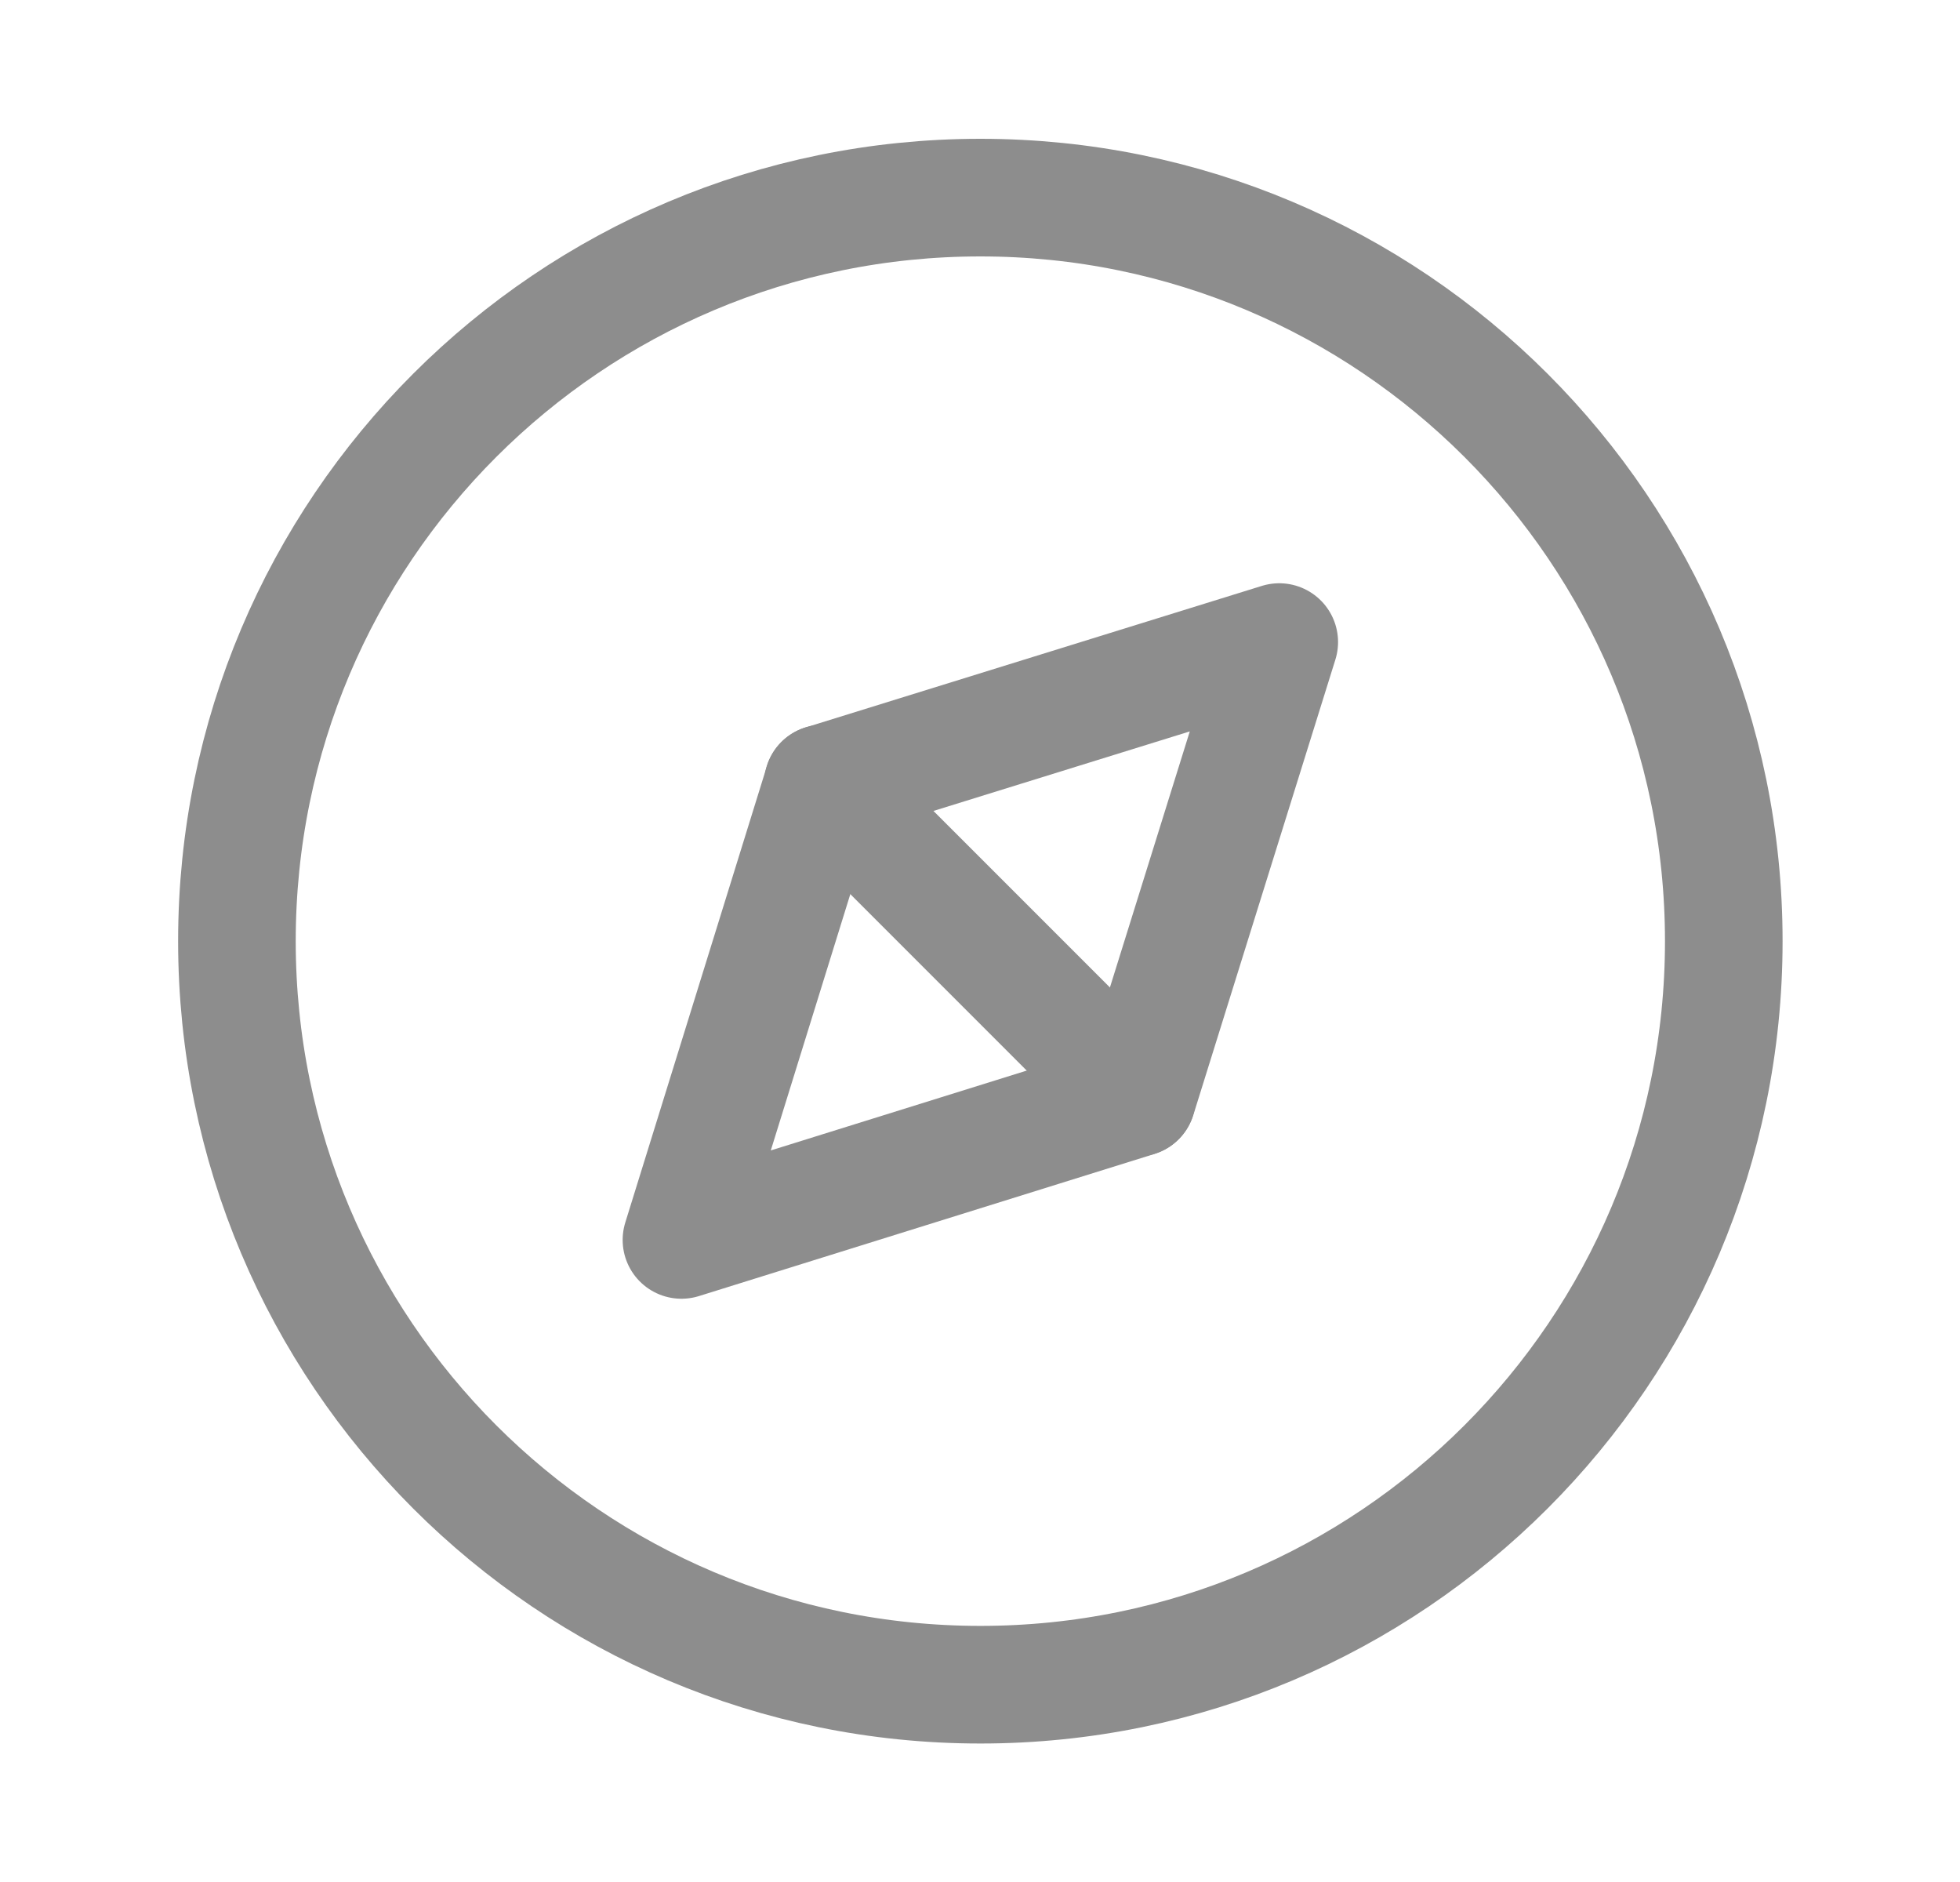
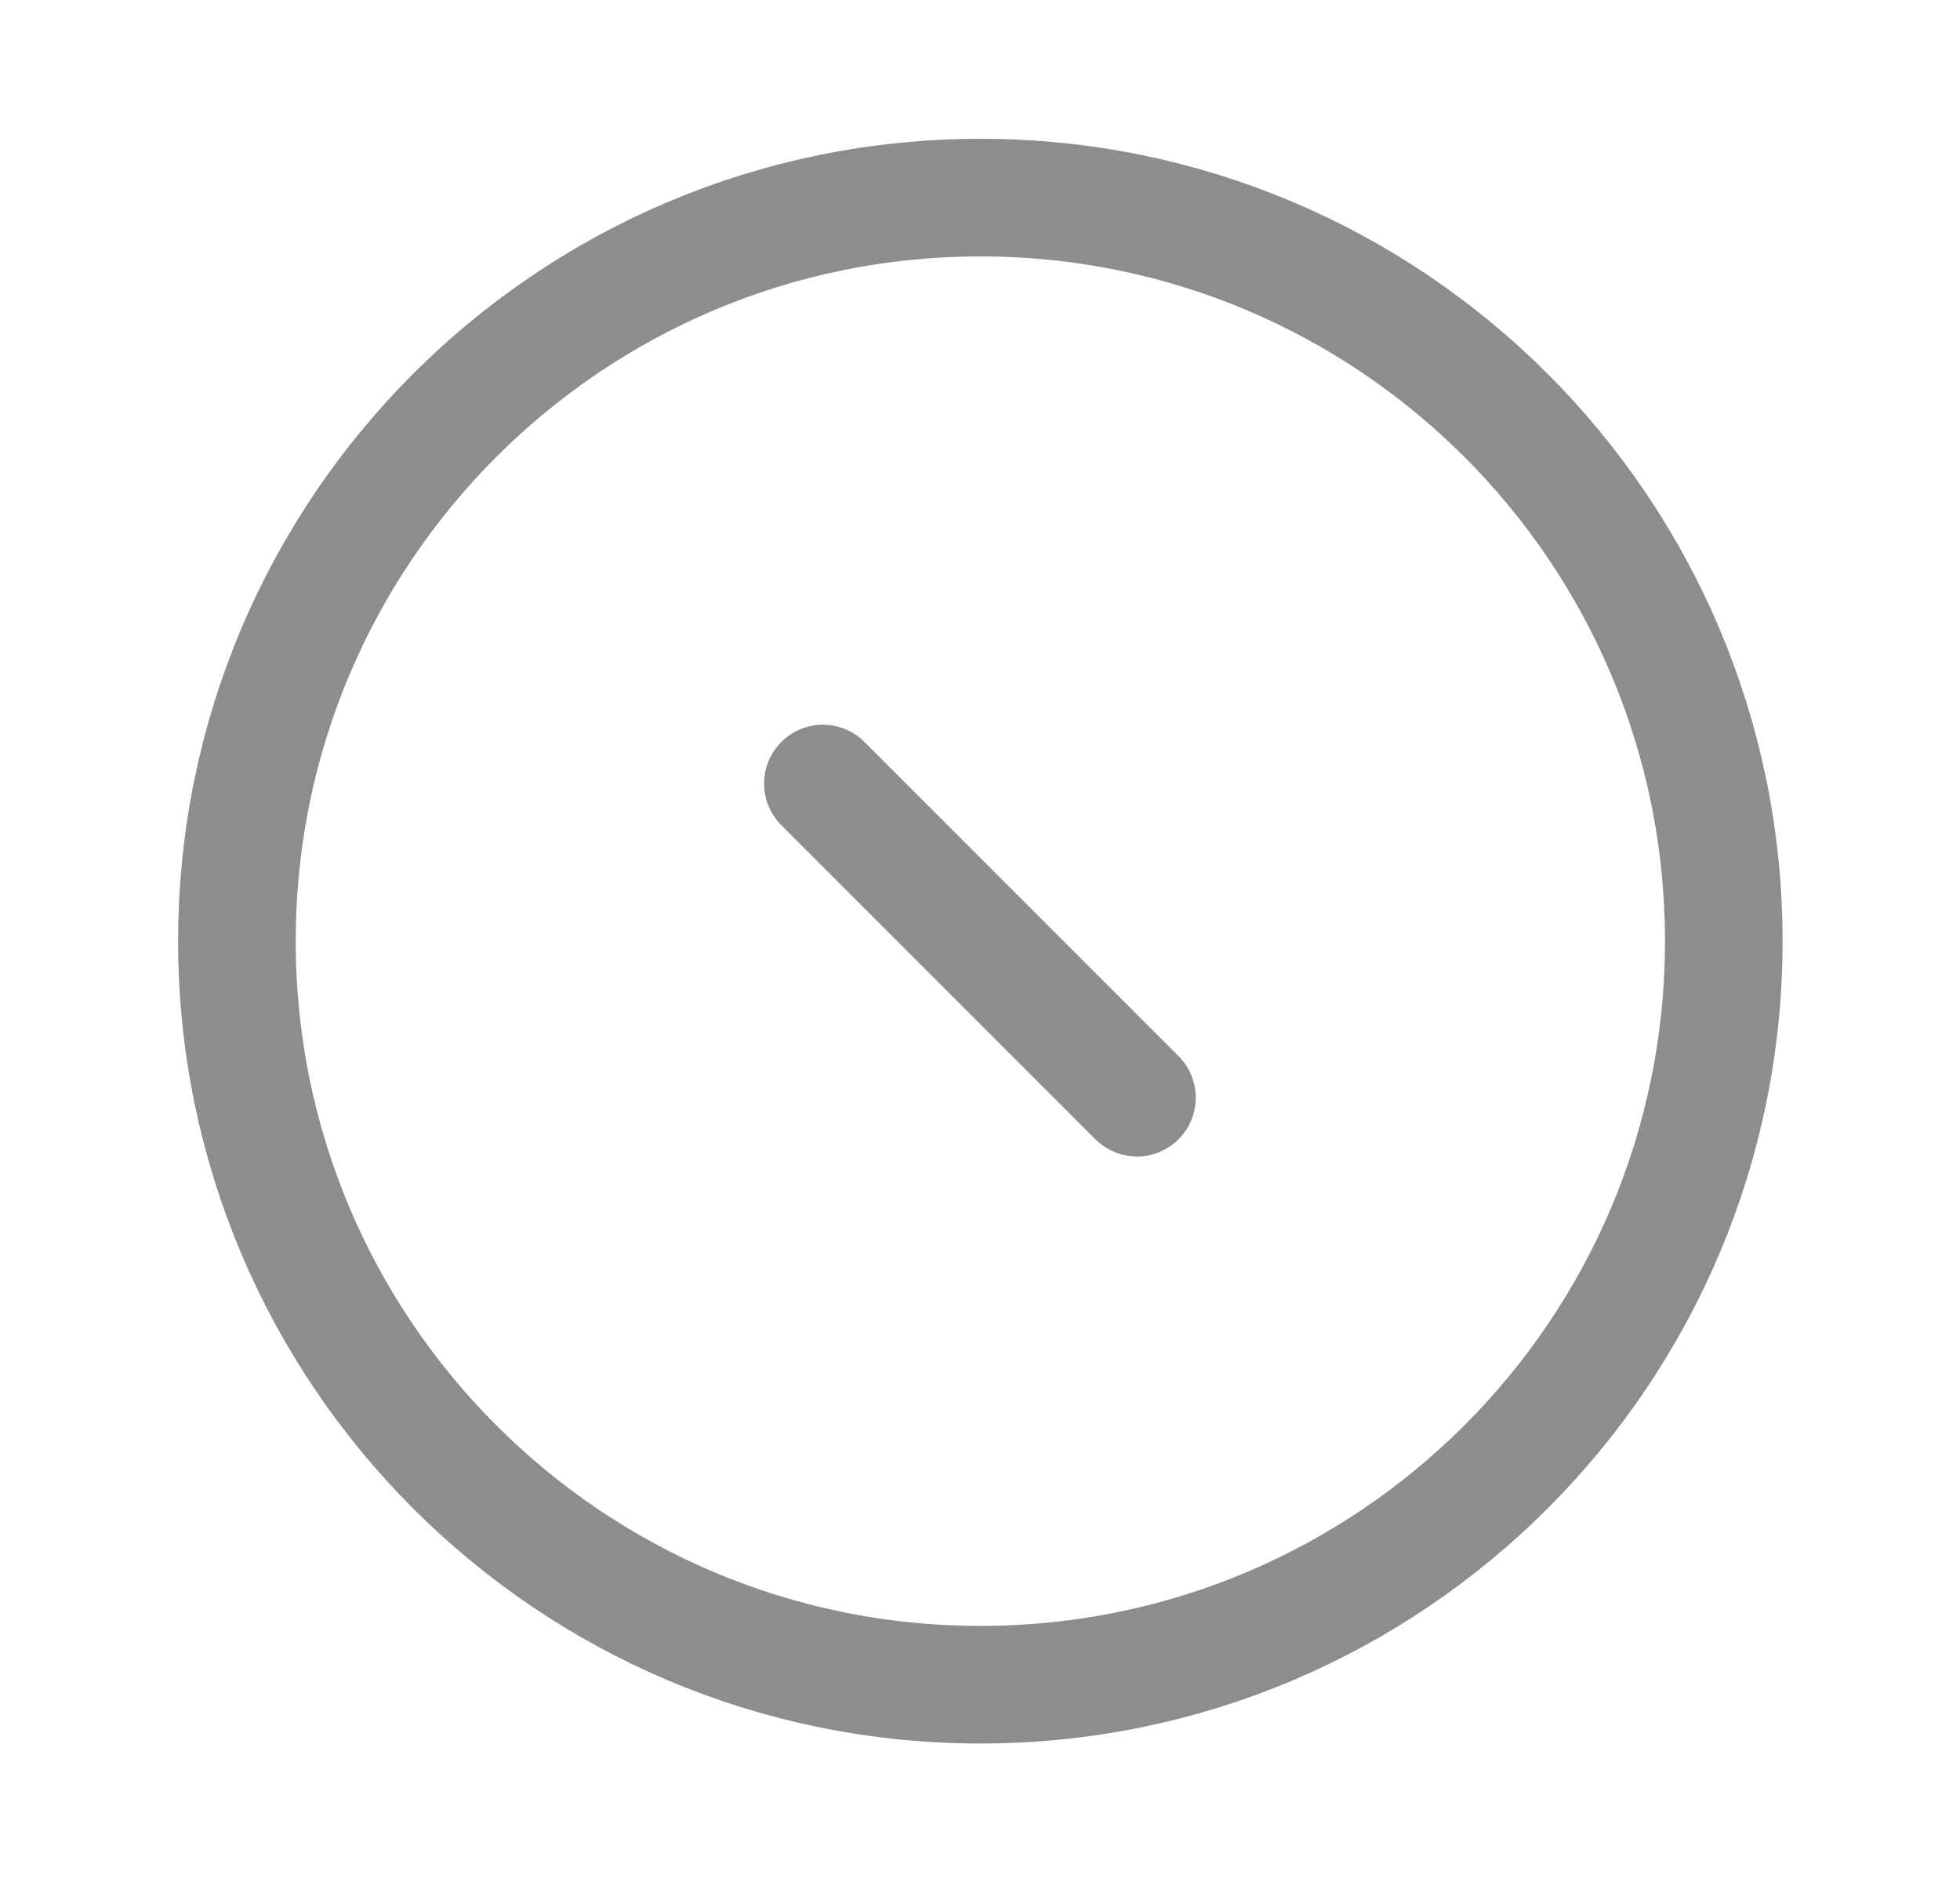
<svg xmlns="http://www.w3.org/2000/svg" width="25" height="24" viewBox="0 0 25 24" fill="none">
  <path d="M12.505 21.484C17.741 21.484 21.987 17.238 21.987 12.002C21.987 6.765 17.741 2.52 12.505 2.52C7.268 2.52 3.022 6.765 3.022 12.002C3.022 17.238 7.268 21.484 12.505 21.484Z" stroke="#8D8D8D" stroke-width="1.5" stroke-miterlimit="10" />
-   <path d="M14.504 13.999L16.317 8.188L10.498 9.993L8.692 15.812L14.504 13.999Z" stroke="#8D8D8D" stroke-width="1.5" stroke-linecap="round" stroke-linejoin="round" />
  <path d="M10.496 9.992L14.502 13.998" stroke="#8D8D8D" stroke-width="1.5" stroke-linecap="round" stroke-linejoin="round" />
</svg>